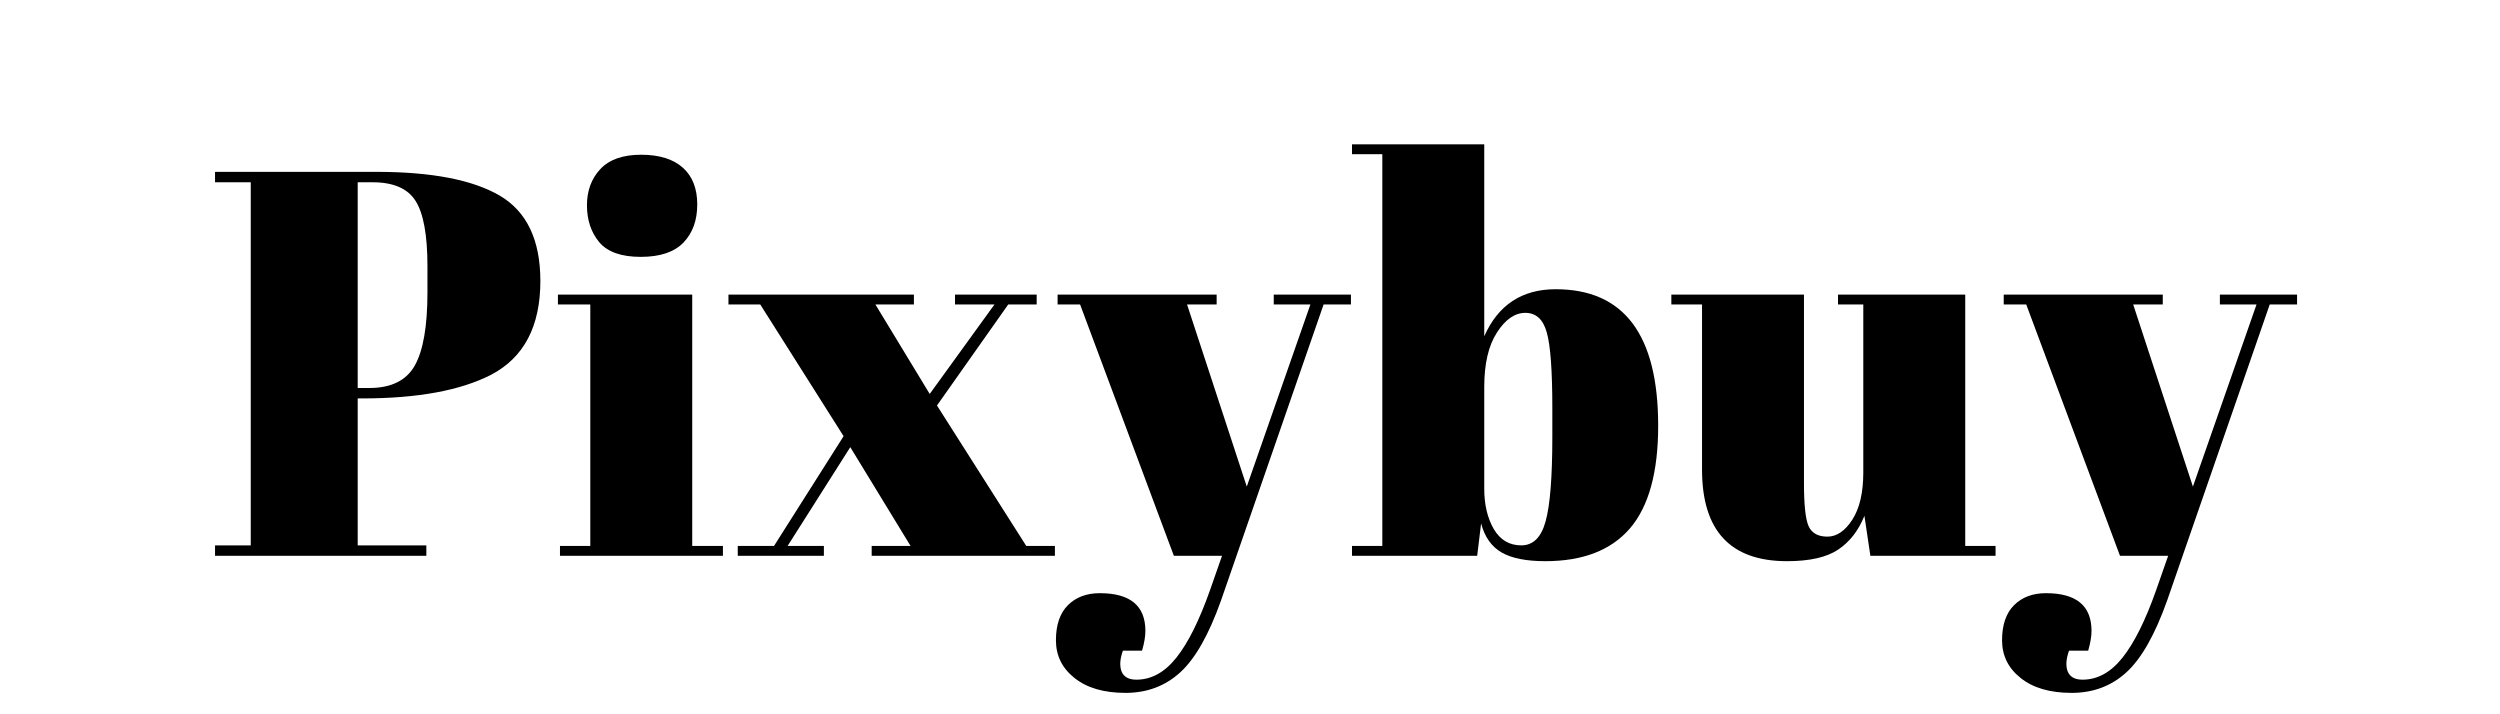
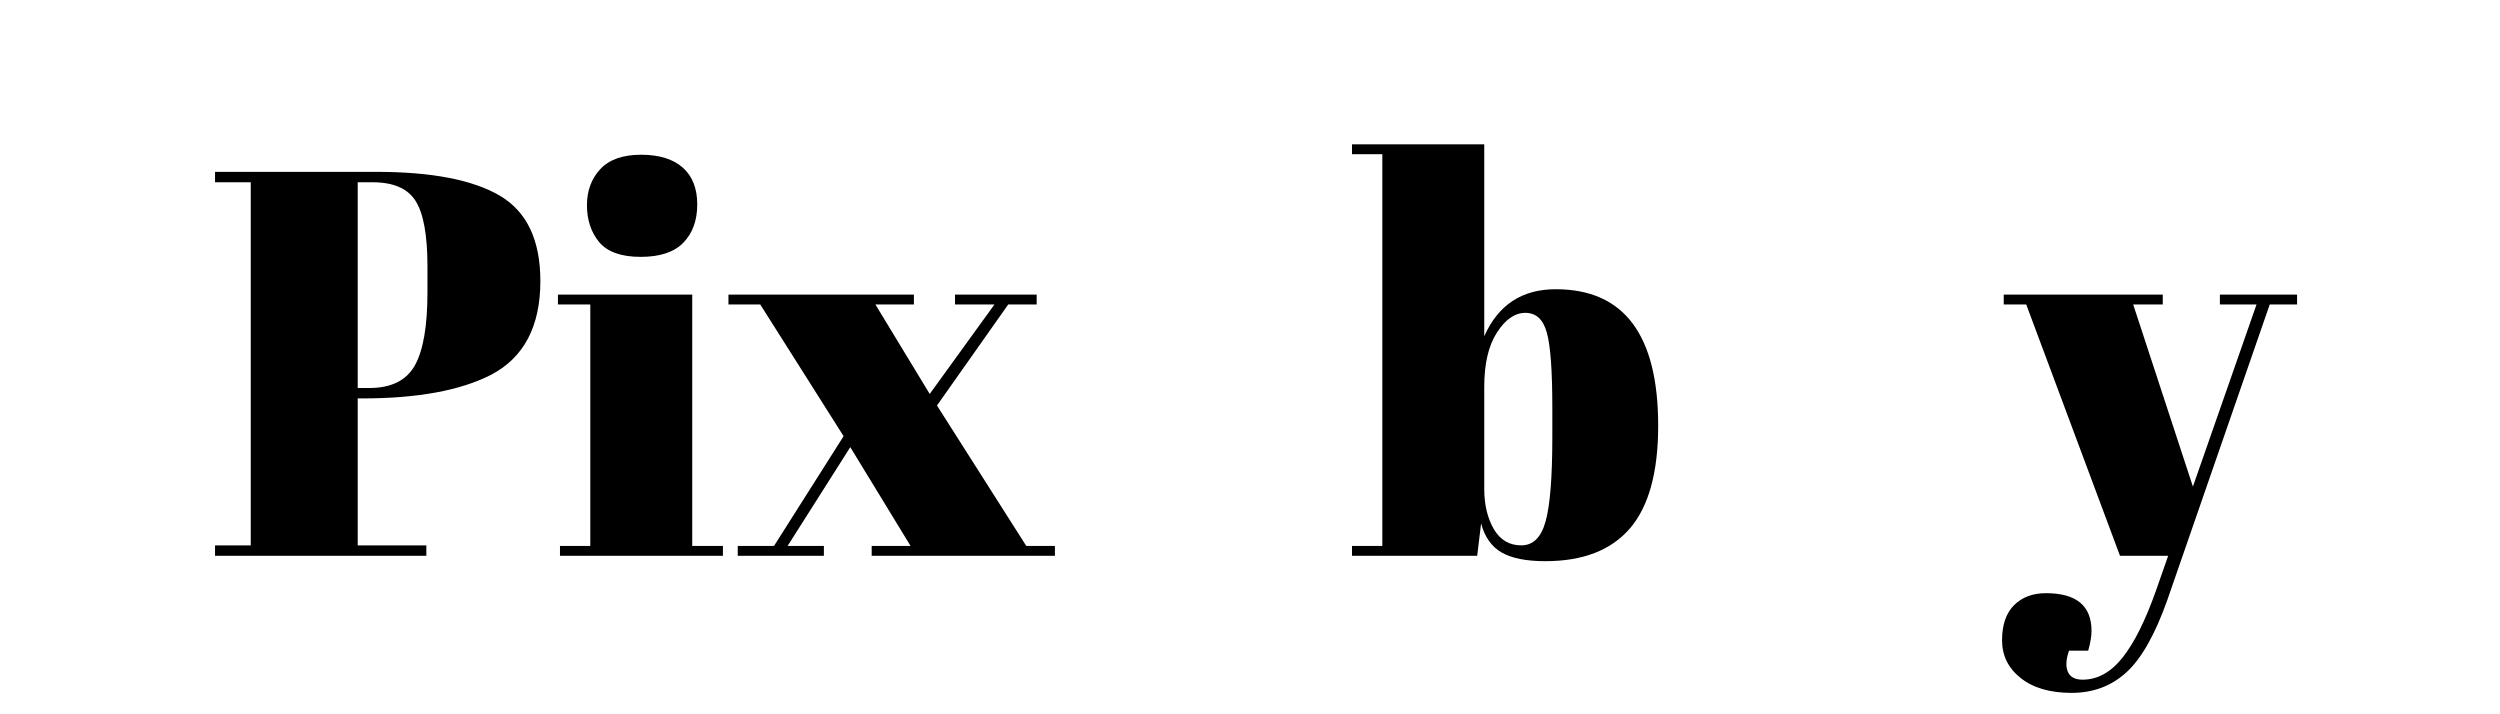
<svg xmlns="http://www.w3.org/2000/svg" version="1.0" preserveAspectRatio="xMidYMid meet" height="80" viewBox="0 0 210 60" zoomAndPan="magnify" width="280">
  <defs>
    <g />
  </defs>
  <g fill-opacity="1" fill="#000000">
    <g transform="translate(17.375, 46.686)">
      <g>
        <path d="M 0.688 -32.25 L 14.234 -32.25 C 18.879 -32.25 22.336 -31.582 24.609 -30.25 C 26.879 -28.914 28.016 -26.523 28.016 -23.078 C 28.016 -19.273 26.633 -16.648 23.875 -15.203 C 21.289 -13.879 17.68 -13.219 13.047 -13.219 L 12.672 -13.219 L 12.672 -0.875 L 18.438 -0.875 L 18.438 0 L 0.688 0 L 0.688 -0.875 L 3.688 -0.875 L 3.688 -31.375 L 0.688 -31.375 Z M 12.672 -31.375 L 12.672 -14.094 L 13.641 -14.094 C 15.484 -14.094 16.758 -14.723 17.469 -15.984 C 18.176 -17.242 18.531 -19.289 18.531 -22.125 L 18.531 -24.328 C 18.531 -26.941 18.195 -28.77 17.531 -29.812 C 16.875 -30.852 15.672 -31.375 13.922 -31.375 Z M 12.672 -31.375" />
      </g>
    </g>
  </g>
  <g fill-opacity="1" fill="#000000">
    <g transform="translate(46.585, 46.686)">
      <g>
        <path d="M 7.234 -25.109 C 5.609 -25.109 4.445 -25.52 3.75 -26.344 C 3.062 -27.176 2.719 -28.207 2.719 -29.438 C 2.719 -30.664 3.094 -31.68 3.844 -32.484 C 4.594 -33.285 5.734 -33.688 7.266 -33.688 C 8.805 -33.688 9.977 -33.32 10.781 -32.594 C 11.582 -31.875 11.984 -30.848 11.984 -29.516 C 11.984 -28.18 11.598 -27.113 10.828 -26.312 C 10.055 -25.508 8.859 -25.109 7.234 -25.109 Z M 0.281 -21.938 L 11.562 -21.938 L 11.562 -0.828 L 14.141 -0.828 L 14.141 0 L 0.453 0 L 0.453 -0.828 L 3 -0.828 L 3 -21.109 L 0.281 -21.109 Z M 0.281 -21.938" />
      </g>
    </g>
  </g>
  <g fill-opacity="1" fill="#000000">
    <g transform="translate(61.19, 46.686)">
      <g>
        <path d="M 16.906 -13.594 L 22.344 -21.109 L 19.031 -21.109 L 19.031 -21.938 L 25.891 -21.938 L 25.891 -21.109 L 23.5 -21.109 L 17.516 -12.625 L 25.016 -0.828 L 27.422 -0.828 L 27.422 0 L 12.031 0 L 12.031 -0.828 L 15.297 -0.828 L 10.234 -9.125 L 4.969 -0.828 L 8.016 -0.828 L 8.016 0 L 0.781 0 L 0.781 -0.828 L 3.828 -0.828 L 9.672 -10.047 L 2.672 -21.109 L 0 -21.109 L 0 -21.938 L 15.578 -21.938 L 15.578 -21.109 L 12.344 -21.109 Z M 16.906 -13.594" />
      </g>
    </g>
  </g>
  <g fill-opacity="1" fill="#000000">
    <g transform="translate(88.604, 46.686)">
      <g>
-         <path d="M 0.234 -21.109 L 0.234 -21.938 L 13.594 -21.938 L 13.594 -21.109 L 11.109 -21.109 L 16.125 -5.812 L 21.469 -21.109 L 18.391 -21.109 L 18.391 -21.938 L 24.875 -21.938 L 24.875 -21.109 L 22.578 -21.109 L 13.969 3.734 C 12.945 6.617 11.805 8.633 10.547 9.781 C 9.285 10.938 7.75 11.516 5.938 11.516 C 4.125 11.516 2.695 11.098 1.656 10.266 C 0.613 9.441 0.094 8.383 0.094 7.094 C 0.094 5.801 0.43 4.816 1.109 4.141 C 1.785 3.473 2.676 3.141 3.781 3.141 C 6.332 3.141 7.609 4.195 7.609 6.312 C 7.609 6.77 7.516 7.32 7.328 7.969 L 5.719 7.969 C 5.469 8.676 5.43 9.258 5.609 9.719 C 5.797 10.176 6.211 10.406 6.859 10.406 C 8.117 10.406 9.238 9.785 10.219 8.547 C 11.207 7.305 12.148 5.41 13.047 2.859 L 14.047 0 L 10 0 L 2.125 -21.109 Z M 0.234 -21.109" />
-       </g>
+         </g>
    </g>
  </g>
  <g fill-opacity="1" fill="#000000">
    <g transform="translate(113.115, 46.686)">
      <g>
        <path d="M 17.281 -12.391 C 17.281 -15.555 17.125 -17.68 16.812 -18.766 C 16.508 -19.859 15.91 -20.406 15.016 -20.406 C 14.129 -20.406 13.332 -19.852 12.625 -18.75 C 11.914 -17.645 11.562 -16.125 11.562 -14.188 L 11.562 -5.625 C 11.562 -4.301 11.828 -3.176 12.359 -2.25 C 12.898 -1.332 13.672 -0.875 14.672 -0.875 C 15.672 -0.875 16.352 -1.551 16.719 -2.906 C 17.094 -4.258 17.281 -6.625 17.281 -10 Z M 11.562 -34.562 L 11.562 -18.438 C 12.727 -21.07 14.727 -22.391 17.562 -22.391 C 23.301 -22.391 26.172 -18.566 26.172 -10.922 C 26.172 -7.016 25.379 -4.141 23.797 -2.297 C 22.211 -0.461 19.844 0.453 16.688 0.453 C 15.082 0.453 13.859 0.207 13.016 -0.281 C 12.172 -0.77 11.598 -1.582 11.297 -2.719 L 10.969 0 L 0.453 0 L 0.453 -0.828 L 3 -0.828 L 3 -33.734 L 0.453 -33.734 L 0.453 -34.562 Z M 11.562 -34.562" />
      </g>
    </g>
  </g>
  <g fill-opacity="1" fill="#000000">
    <g transform="translate(140.205, 46.686)">
      <g>
-         <path d="M 27.422 0 L 16.906 0 L 16.406 -3.359 C 15.914 -2.129 15.188 -1.188 14.219 -0.531 C 13.25 0.125 11.812 0.453 9.906 0.453 C 5.145 0.453 2.766 -2.109 2.766 -7.234 L 2.766 -21.109 L 0.188 -21.109 L 0.188 -21.938 L 11.328 -21.938 L 11.328 -6.125 C 11.328 -4.281 11.457 -3.066 11.719 -2.484 C 11.988 -1.898 12.516 -1.609 13.297 -1.609 C 14.078 -1.609 14.773 -2.082 15.391 -3.031 C 16.004 -3.988 16.312 -5.312 16.312 -7 L 16.312 -21.109 L 14.188 -21.109 L 14.188 -21.938 L 24.875 -21.938 L 24.875 -0.828 L 27.422 -0.828 Z M 27.422 0" />
-       </g>
+         </g>
    </g>
  </g>
  <g fill-opacity="1" fill="#000000">
    <g transform="translate(168.079, 46.686)">
      <g>
        <path d="M 0.234 -21.109 L 0.234 -21.938 L 13.594 -21.938 L 13.594 -21.109 L 11.109 -21.109 L 16.125 -5.812 L 21.469 -21.109 L 18.391 -21.109 L 18.391 -21.938 L 24.875 -21.938 L 24.875 -21.109 L 22.578 -21.109 L 13.969 3.734 C 12.945 6.617 11.805 8.633 10.547 9.781 C 9.285 10.938 7.75 11.516 5.938 11.516 C 4.125 11.516 2.695 11.098 1.656 10.266 C 0.613 9.441 0.094 8.383 0.094 7.094 C 0.094 5.801 0.43 4.816 1.109 4.141 C 1.785 3.473 2.676 3.141 3.781 3.141 C 6.332 3.141 7.609 4.195 7.609 6.312 C 7.609 6.77 7.516 7.32 7.328 7.969 L 5.719 7.969 C 5.469 8.676 5.43 9.258 5.609 9.719 C 5.797 10.176 6.211 10.406 6.859 10.406 C 8.117 10.406 9.238 9.785 10.219 8.547 C 11.207 7.305 12.148 5.41 13.047 2.859 L 14.047 0 L 10 0 L 2.125 -21.109 Z M 0.234 -21.109" />
      </g>
    </g>
  </g>
</svg>